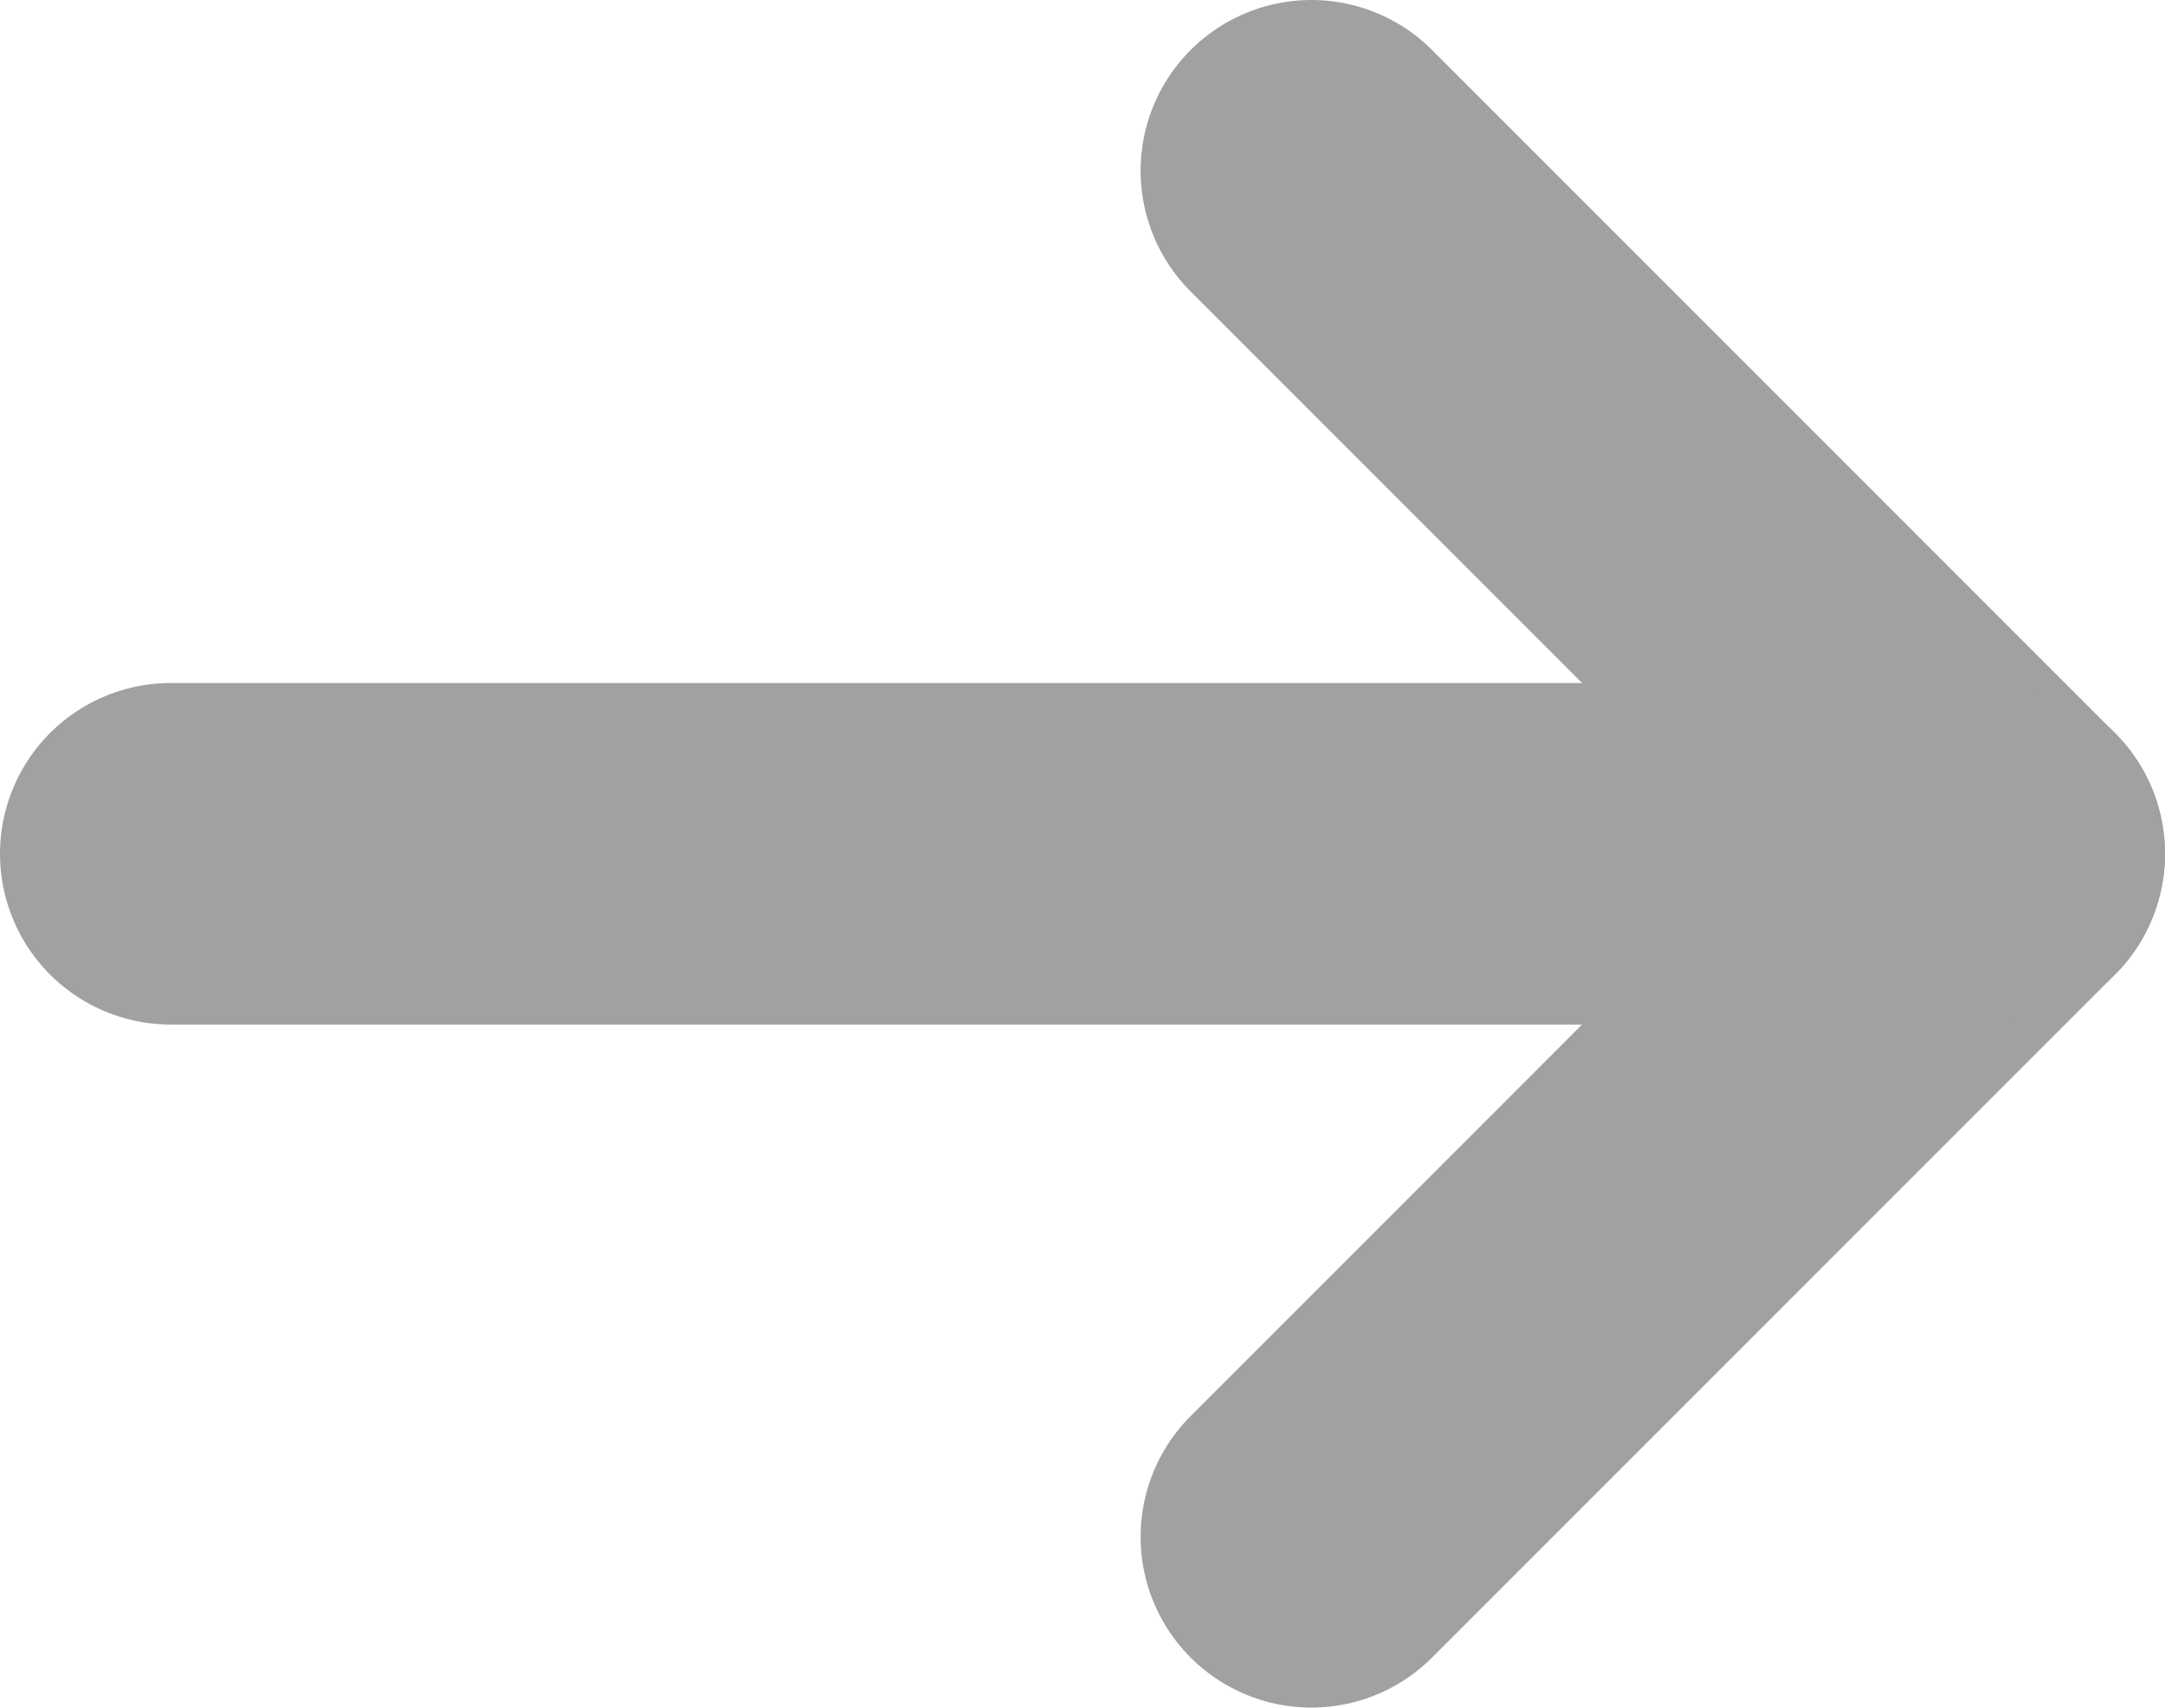
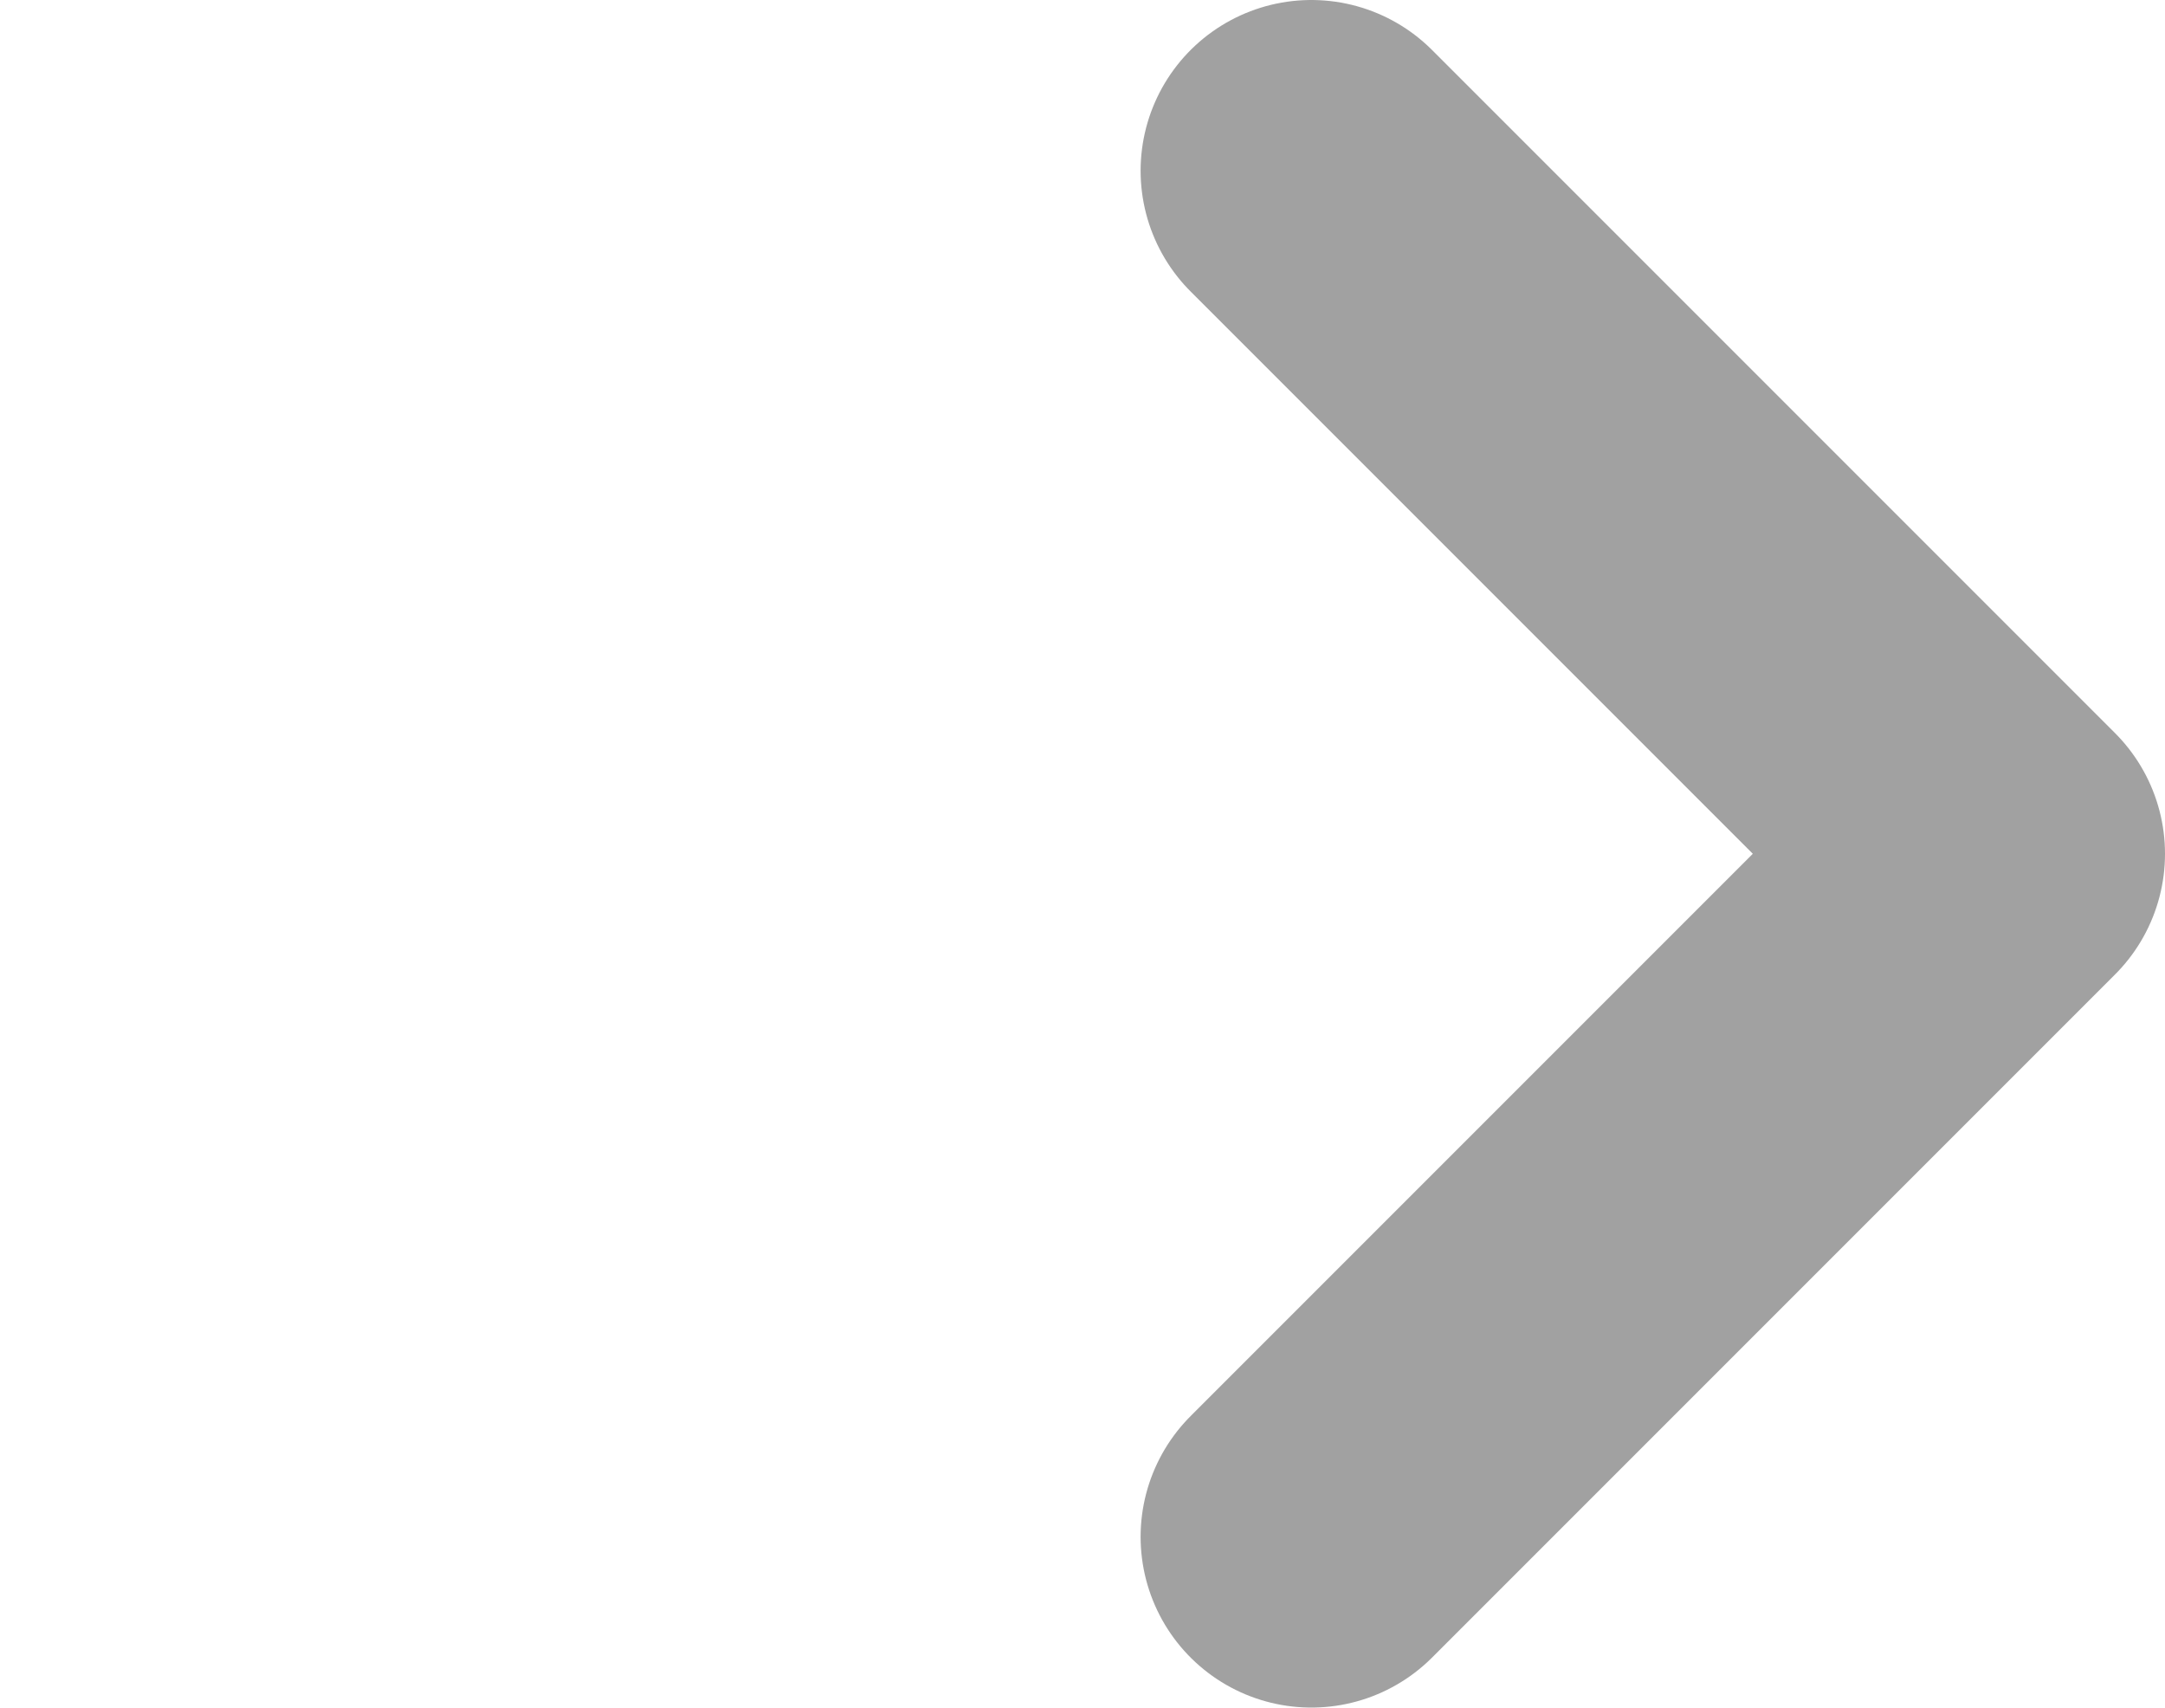
<svg xmlns="http://www.w3.org/2000/svg" id="レイヤー_1" data-name="レイヤー 1" viewBox="0 0 19.021 15">
  <defs>
    <style>.cls-1{fill:none;stroke:#a1a1a1;stroke-linecap:round;stroke-linejoin:round;stroke-width:3px;}</style>
  </defs>
  <polyline class="cls-1" points="11.521 1.5 17.521 7.5 11.521 13.5" />
-   <line class="cls-1" x1="1.5" y1="7.5" x2="17.521" y2="7.5" />
</svg>